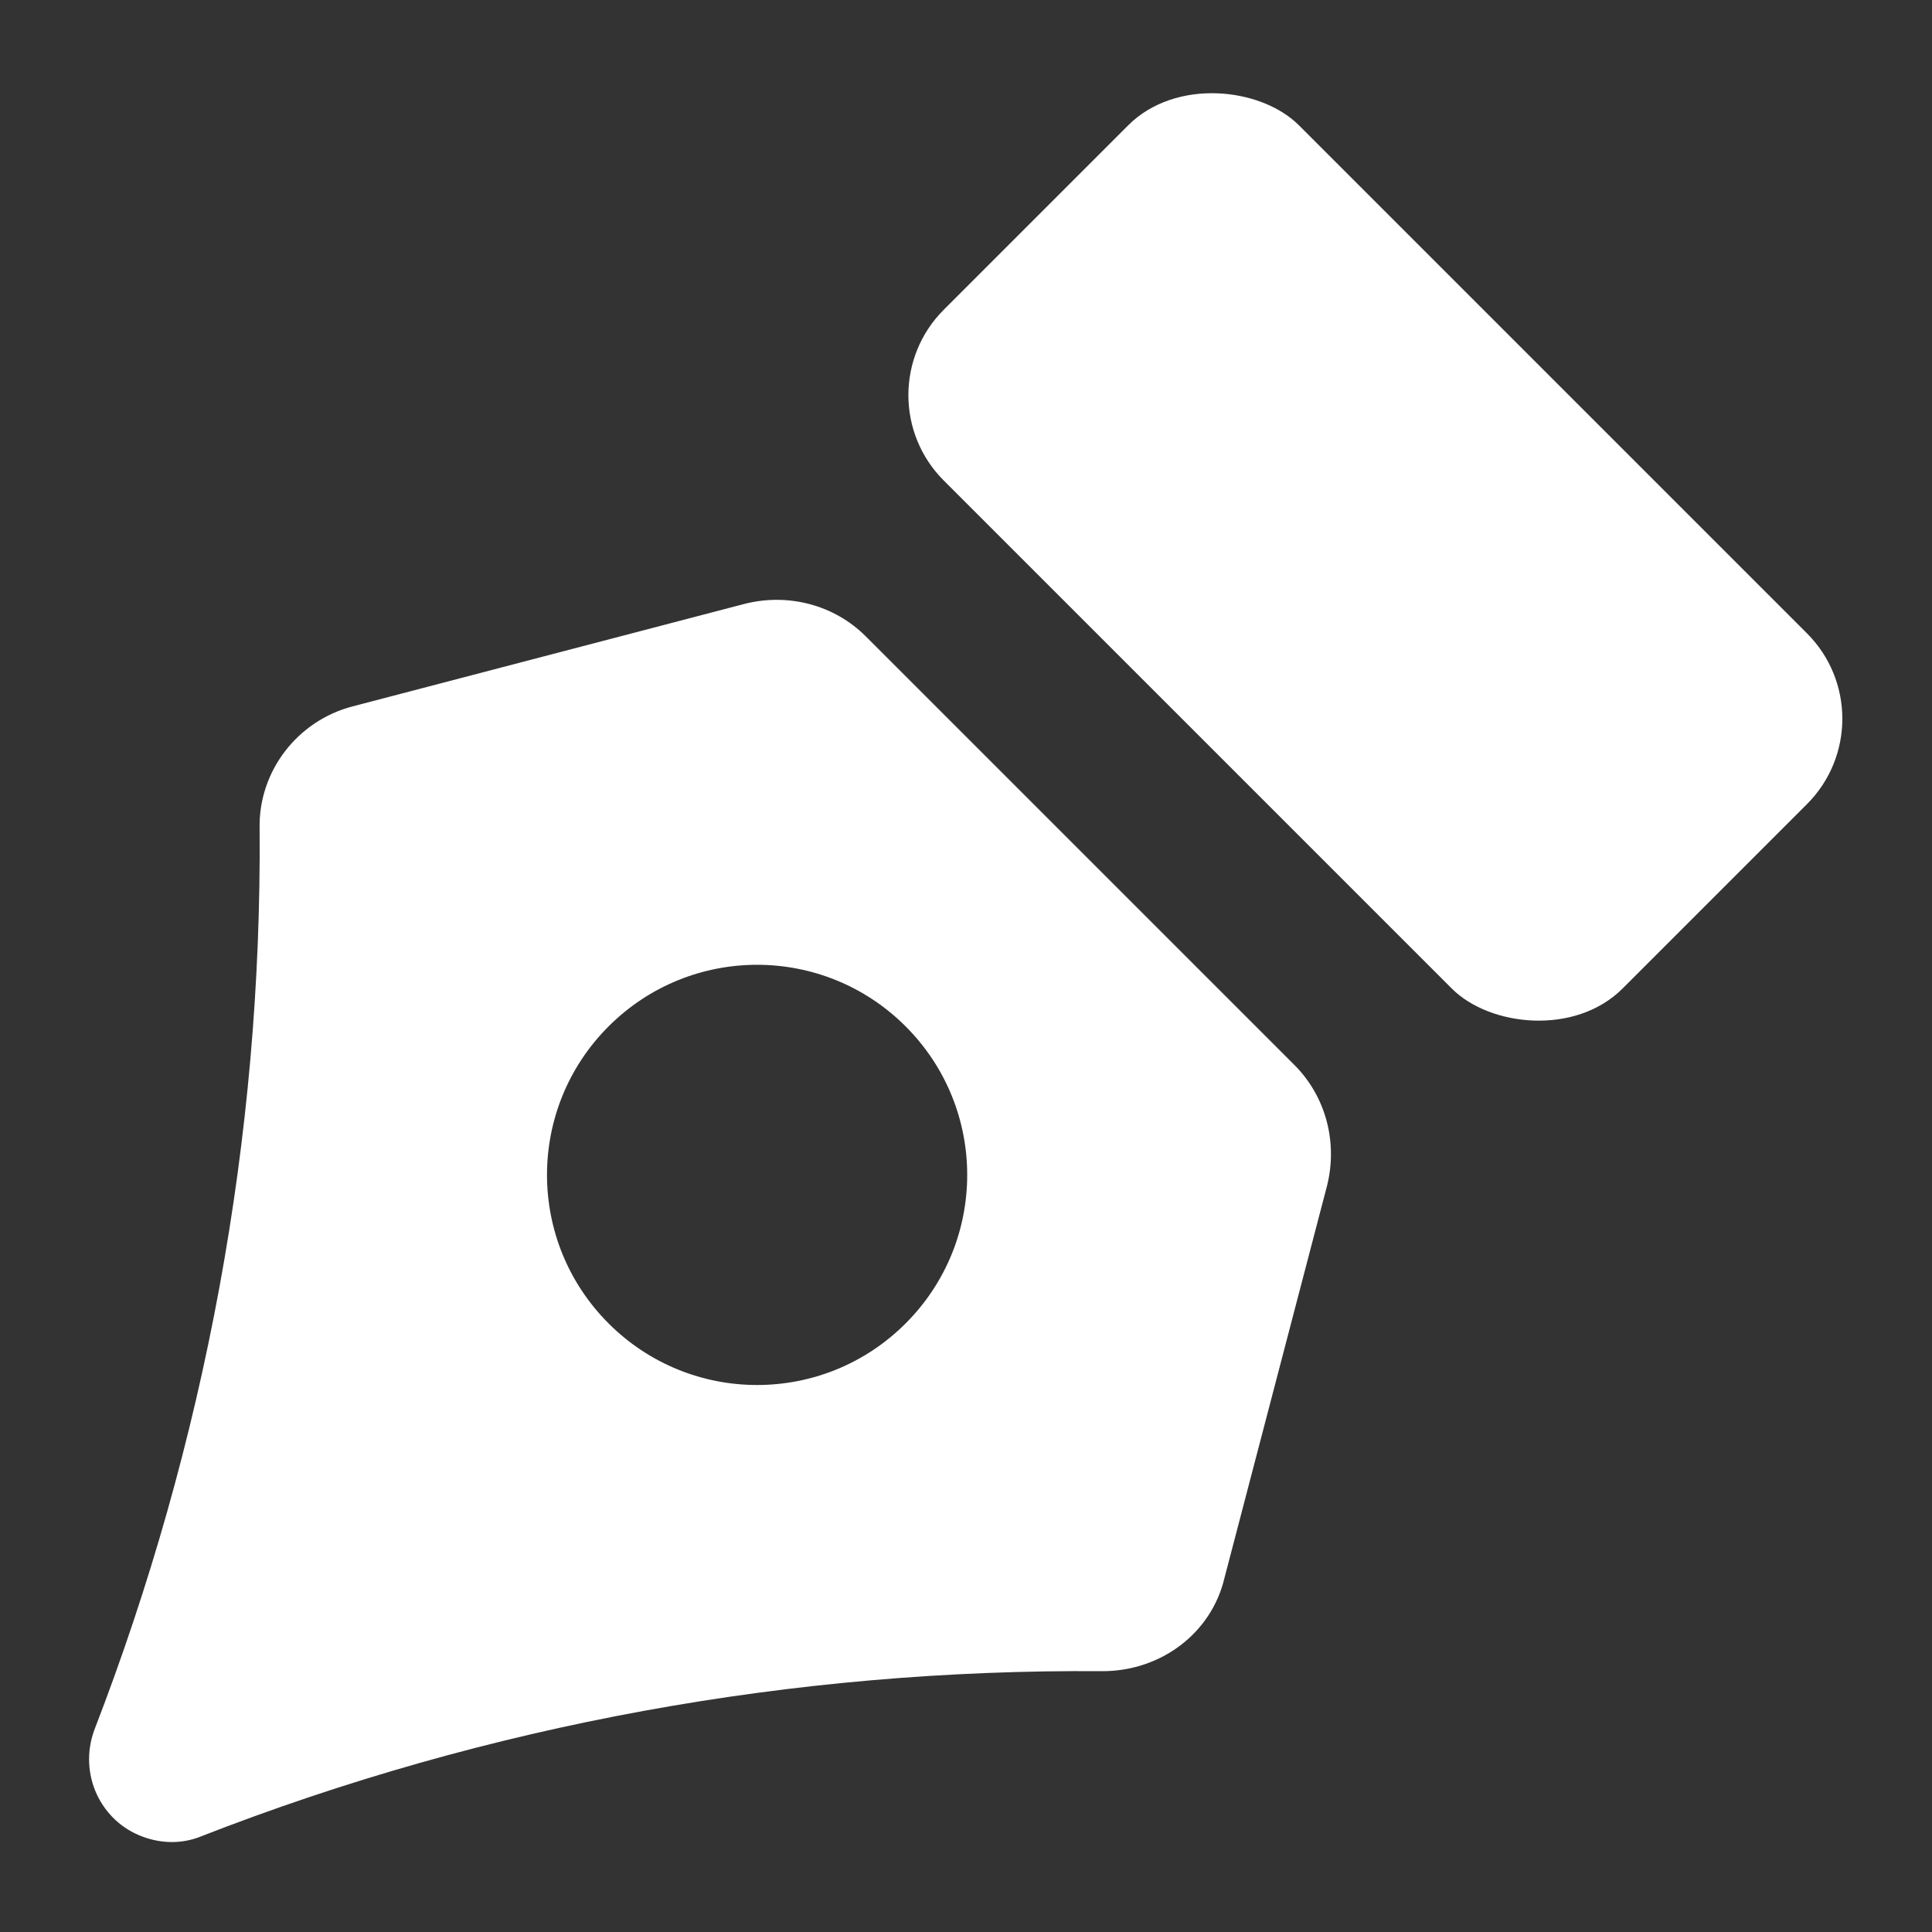
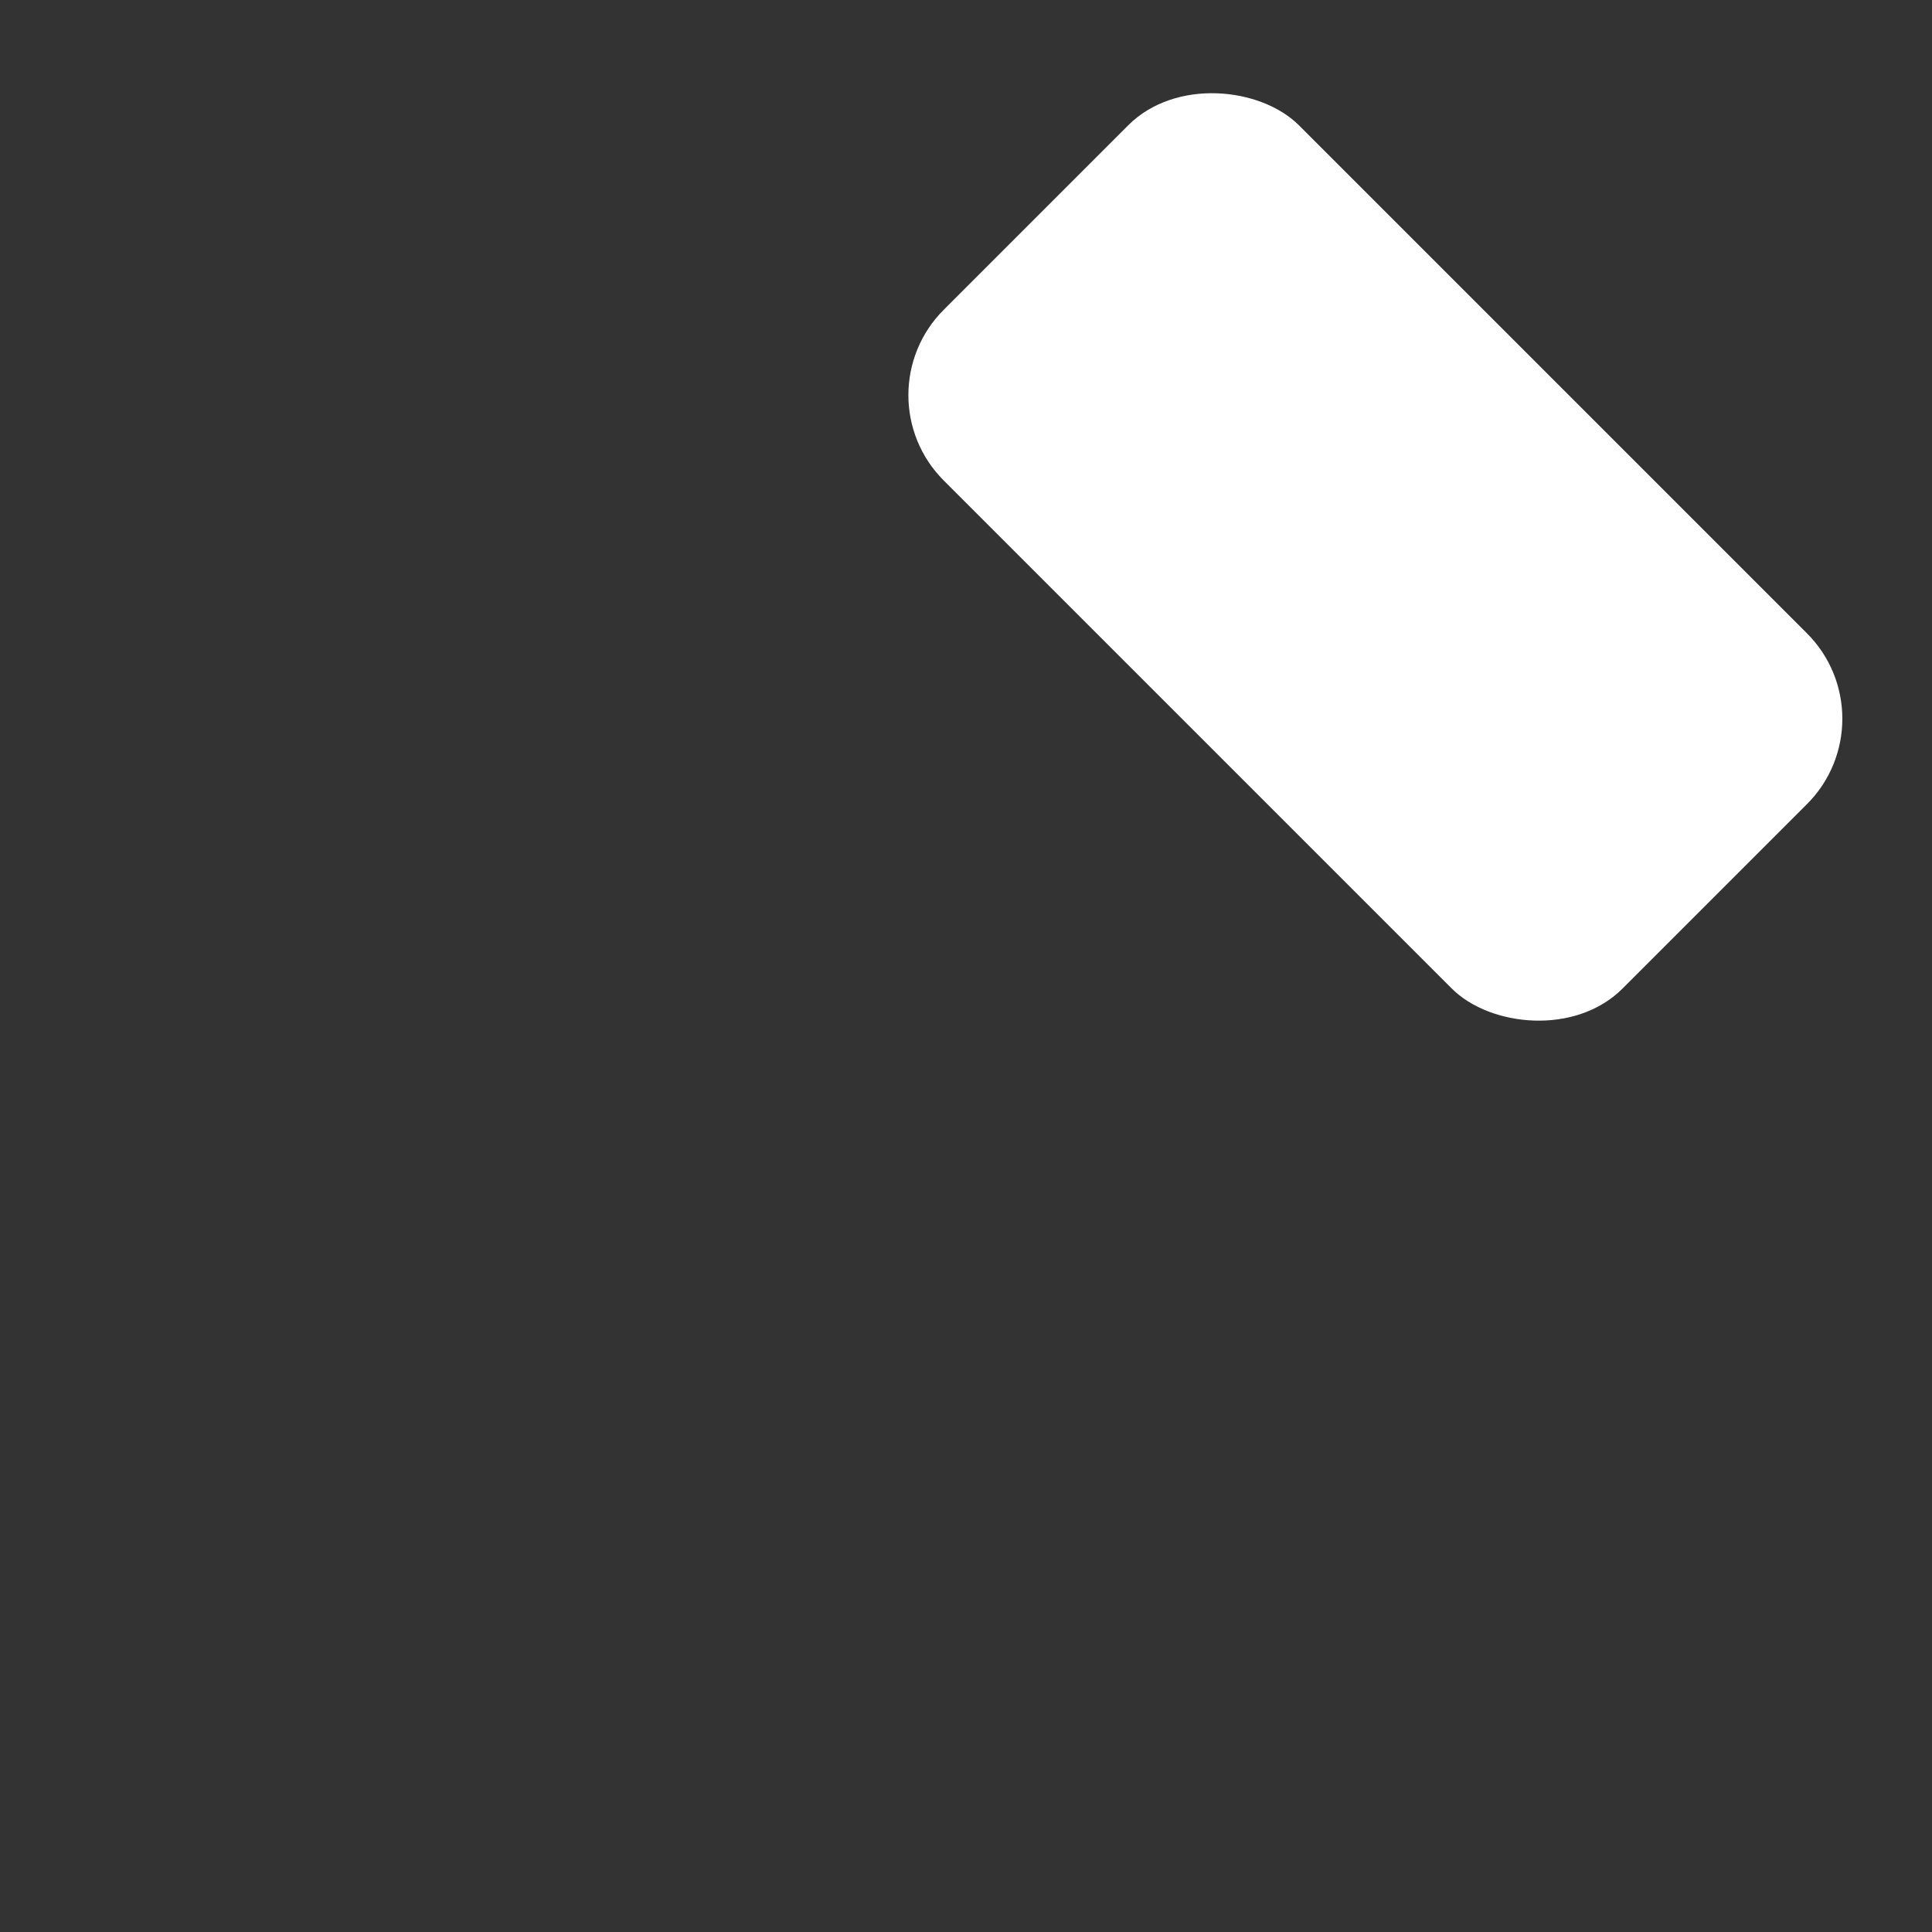
<svg xmlns="http://www.w3.org/2000/svg" id="BeBold" version="1.1" viewBox="0 0 16 16">
  <rect x="0" y="0" width="16" height="16" fill="#333333" stroke="none" />
  <defs>
    <style>
      .st0 {
        fill: #fff;
      }
    </style>
  </defs>
  <g id="Pen-tool">
-     <path class="st0" d="M10.73,8.83l-3.56-3.56c-.26-.26-.64-.36-1-.27l-3.25.85c-.46.12-.78.54-.77,1.01.02,2.55-.45,5.09-1.37,7.47-.13.36.05.75.4.88.16.06.33.06.48,0,2.38-.93,4.92-1.39,7.47-1.37.48,0,.9-.31,1.01-.77l.85-3.25c.09-.36-.01-.74-.27-1ZM7.5,10.96c-.68.68-1.78.68-2.46,0-.68-.68-.68-1.78,0-2.46.68-.68,1.78-.68,2.46,0h0c.68.68.68,1.78,0,2.46Z" />
    <rect class="st0" x="9.31" y=".63" width="4.16" height="7.95" rx="1" ry="1" transform="translate(.08 9.41) rotate(-45)" />
  </g>
</svg>